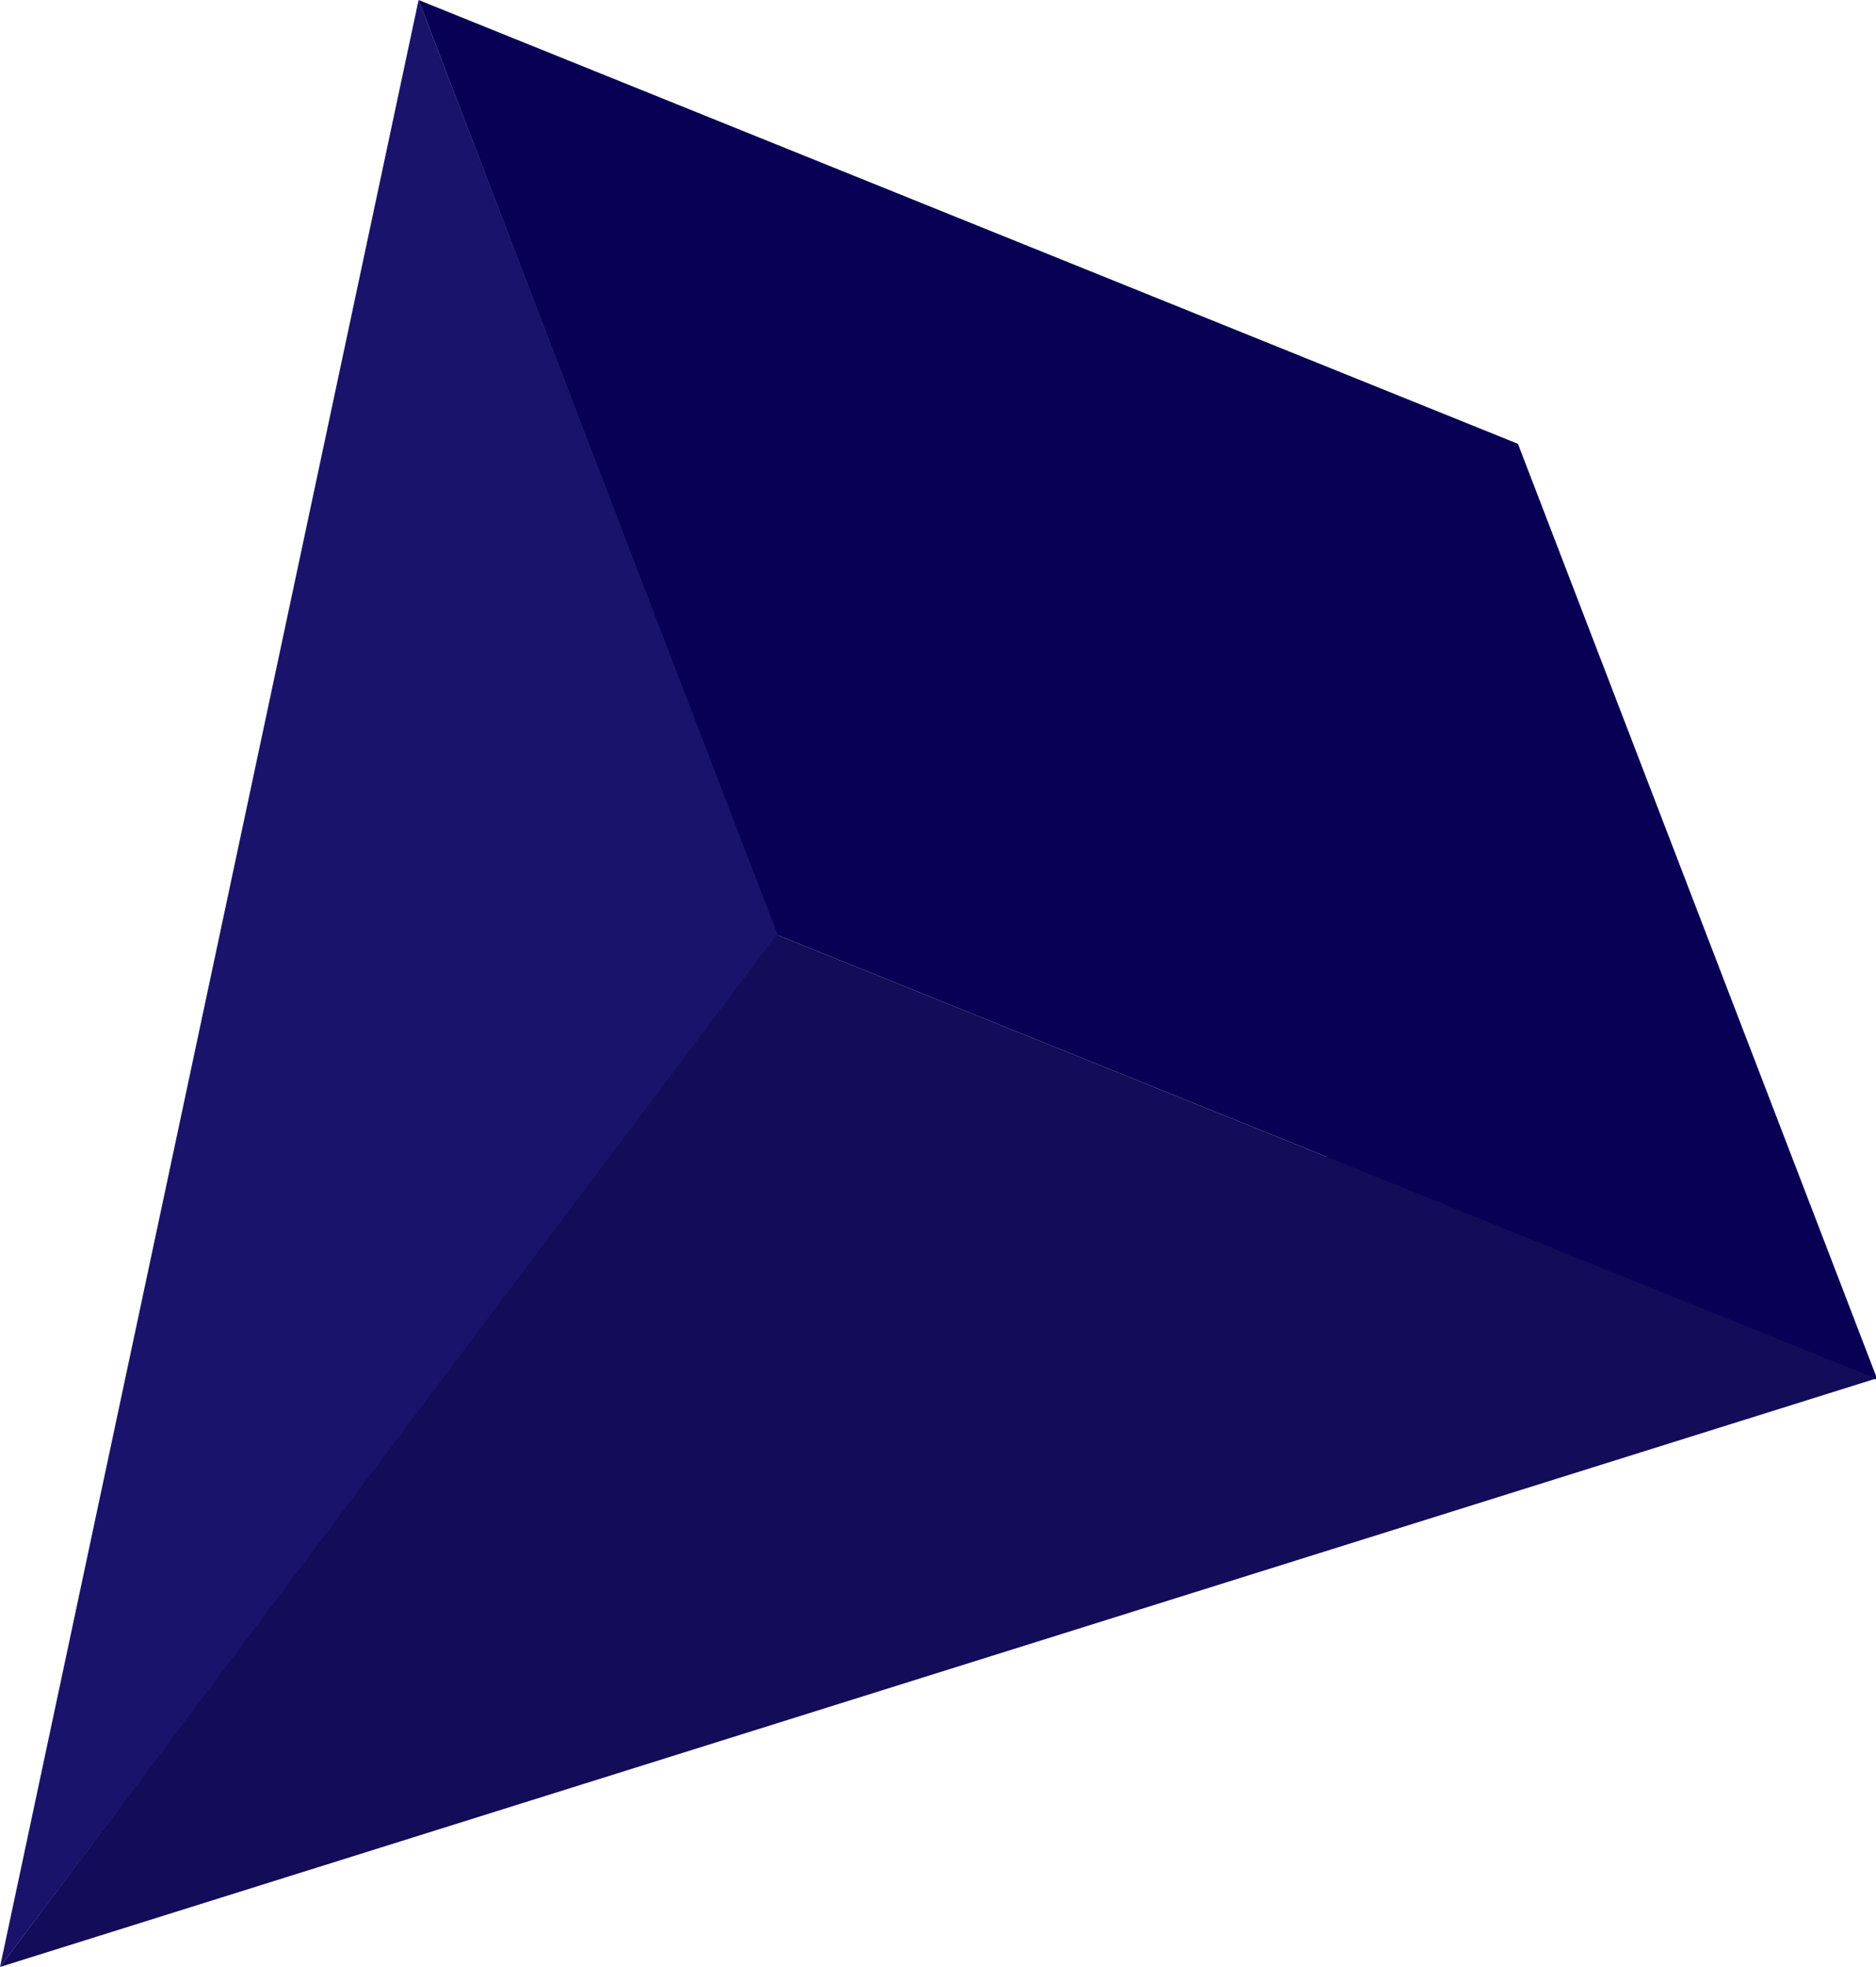
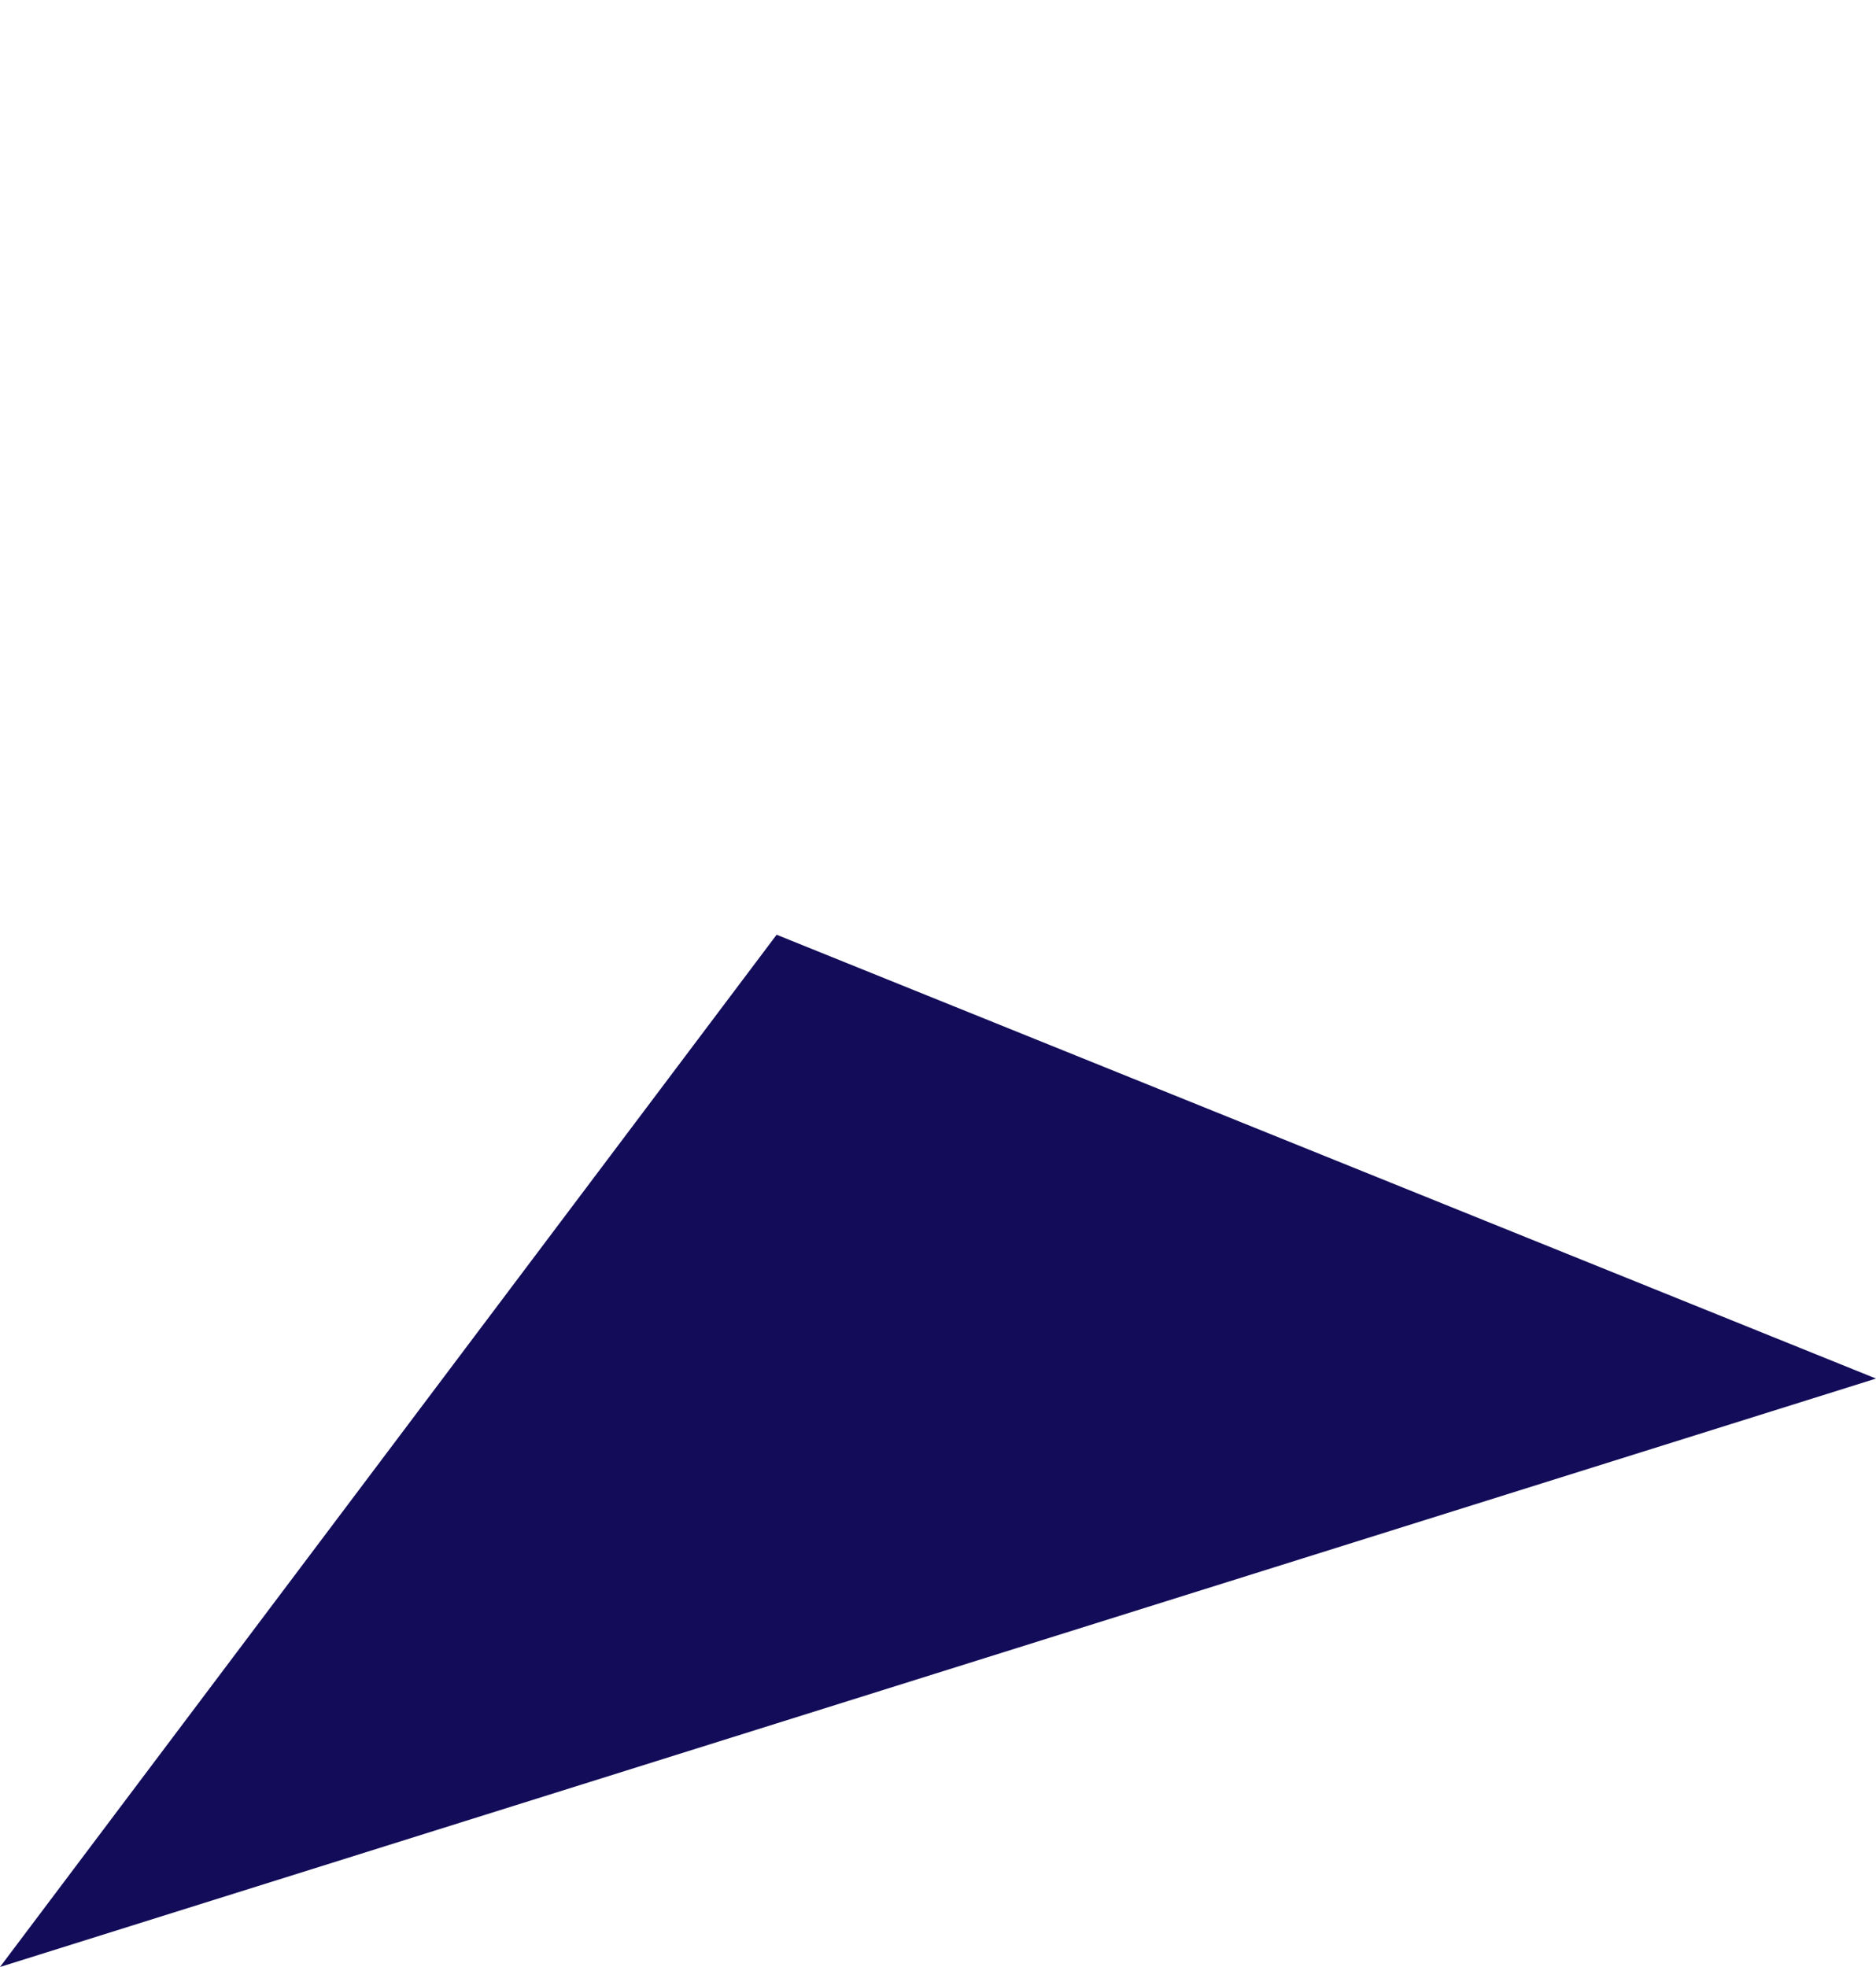
<svg xmlns="http://www.w3.org/2000/svg" id="Layer_1" viewBox="0 0 111.6 117">
  <defs>
    <style>      .st0 {        fill: #120c59;      }      .st1 {        fill: #070054;      }      .st2 {        fill: #1a136b;      }    </style>
  </defs>
-   <path class="st1" d="M78.9,68.8l-32.7-13.2L24.9,0l32.7,13.2,32.7,13.2,21.4,55.7-32.7-13.2Z" />
-   <path class="st2" d="M0,117L24.9,0l21.4,55.7L0,117Z" />
  <path class="st0" d="M0,117l111.6-35-32.7-13.2-32.7-13.2L0,117Z" />
</svg>